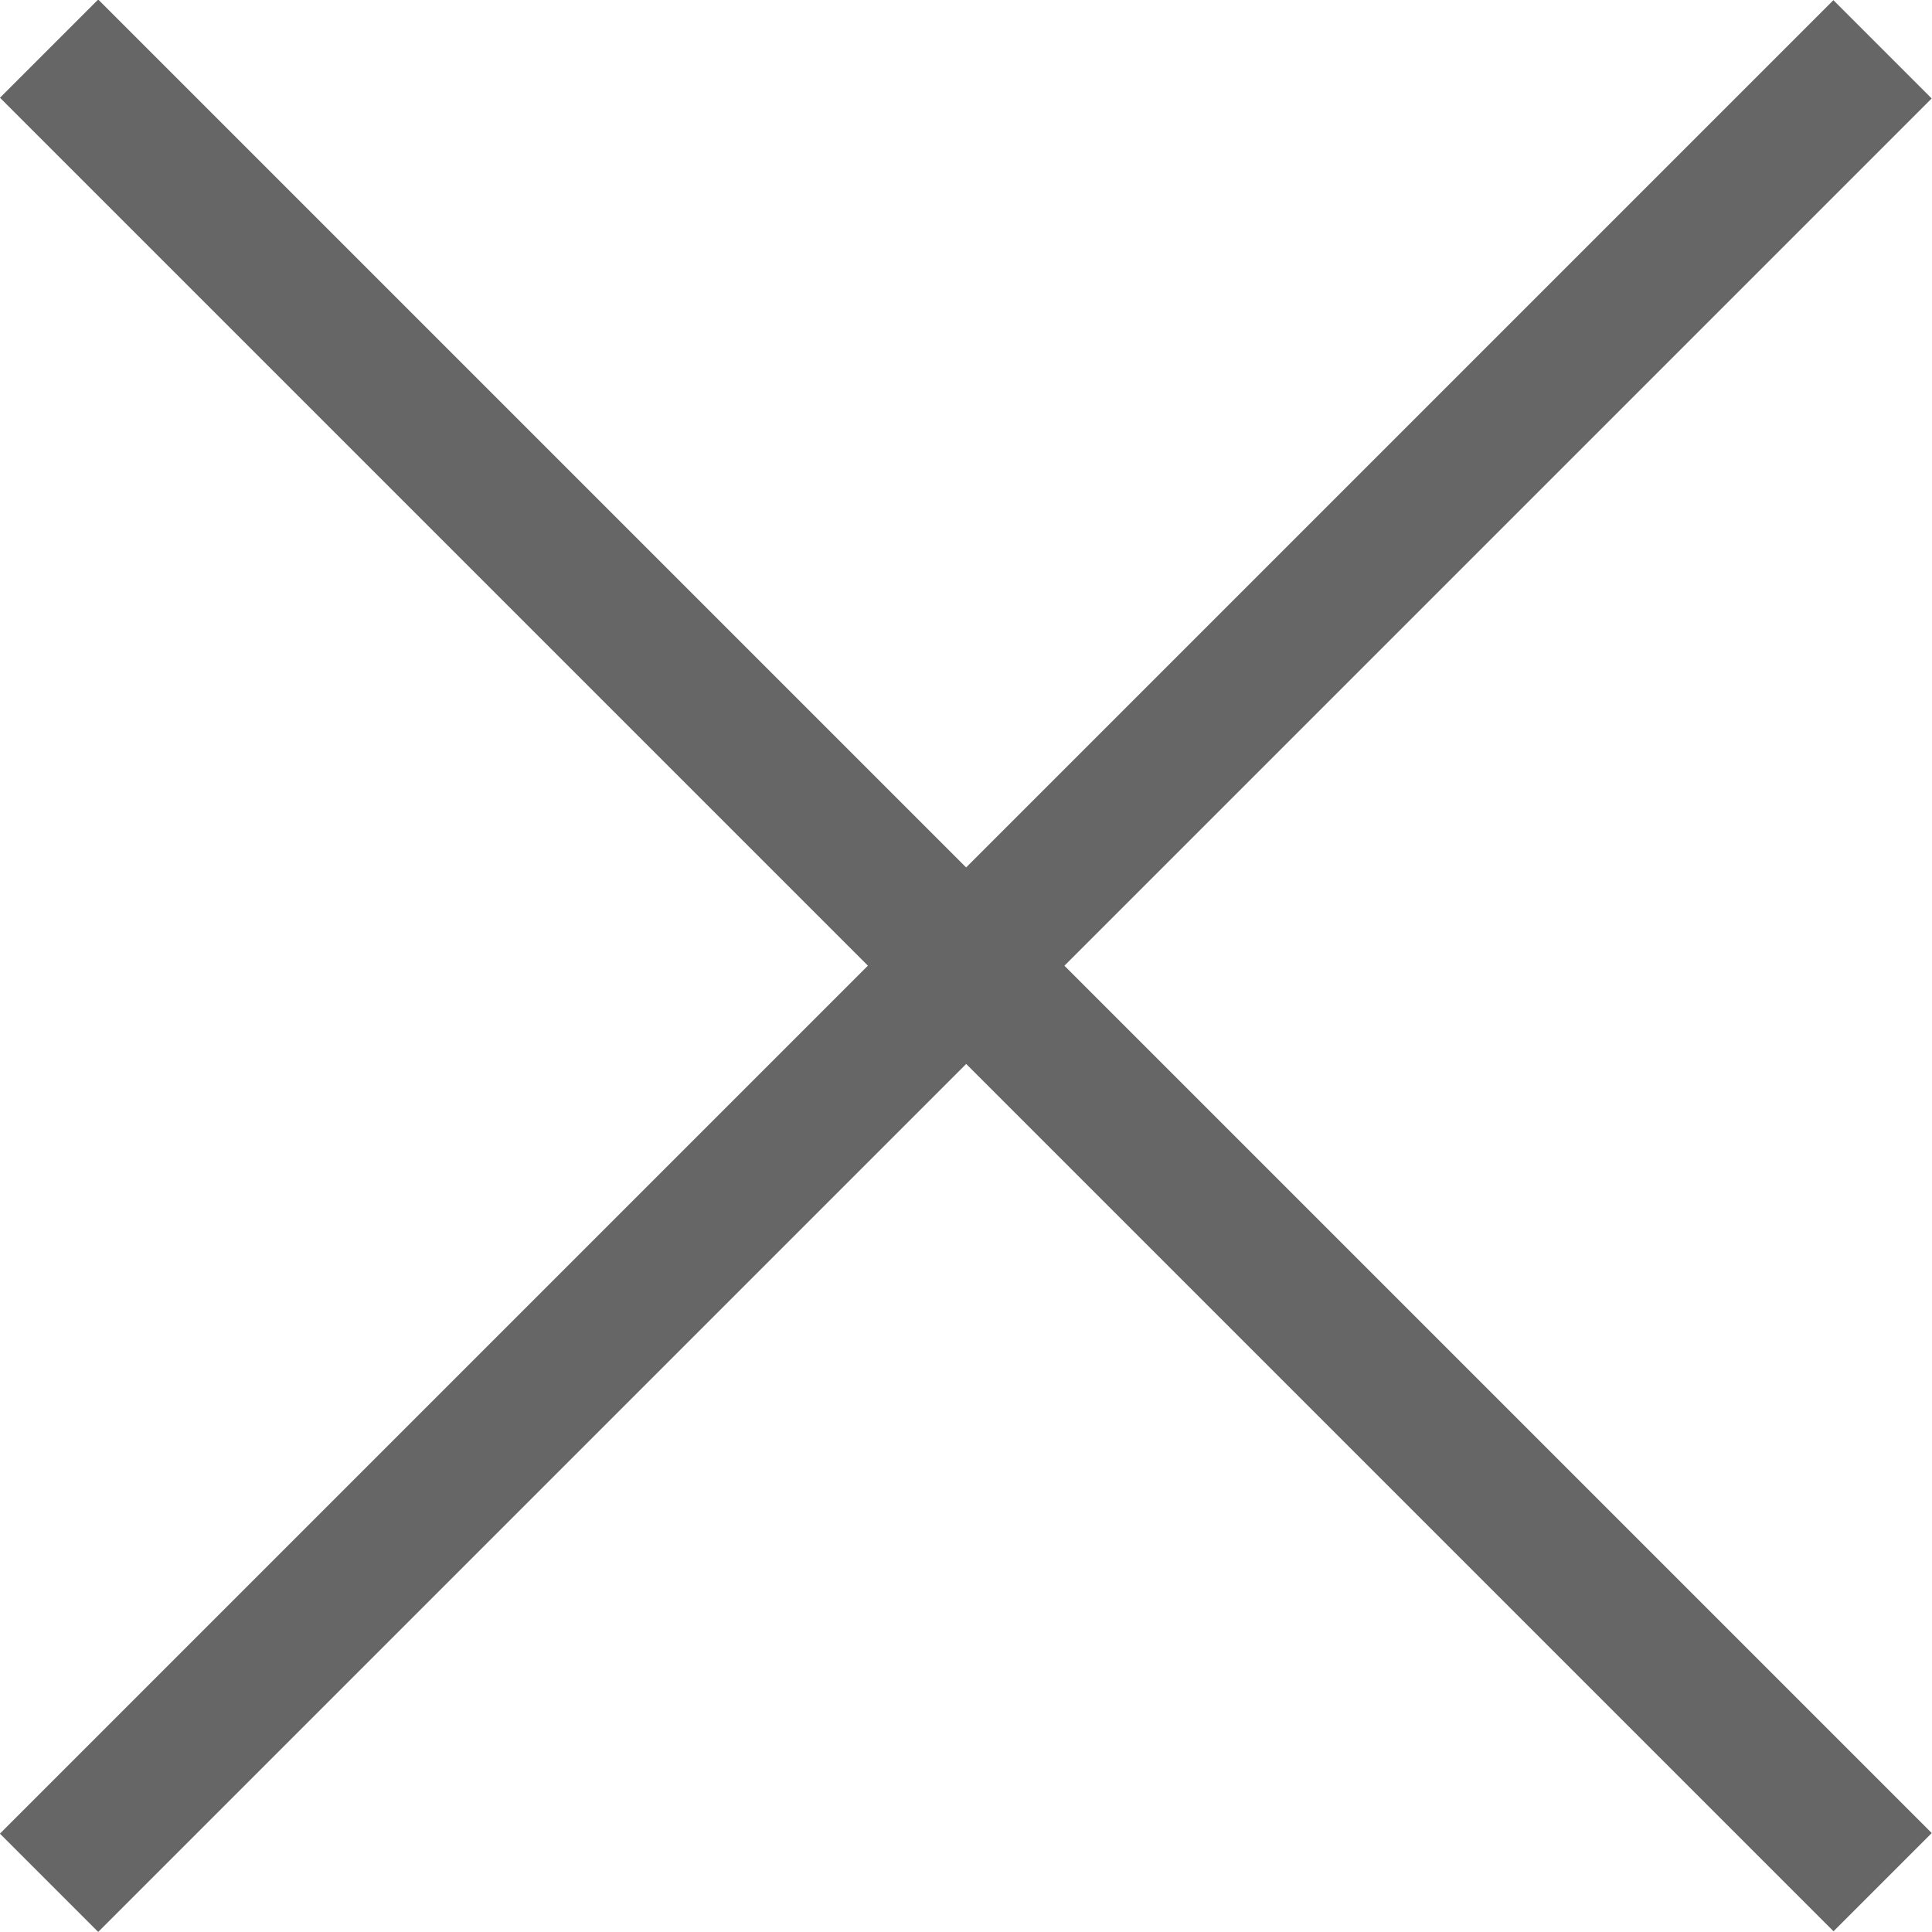
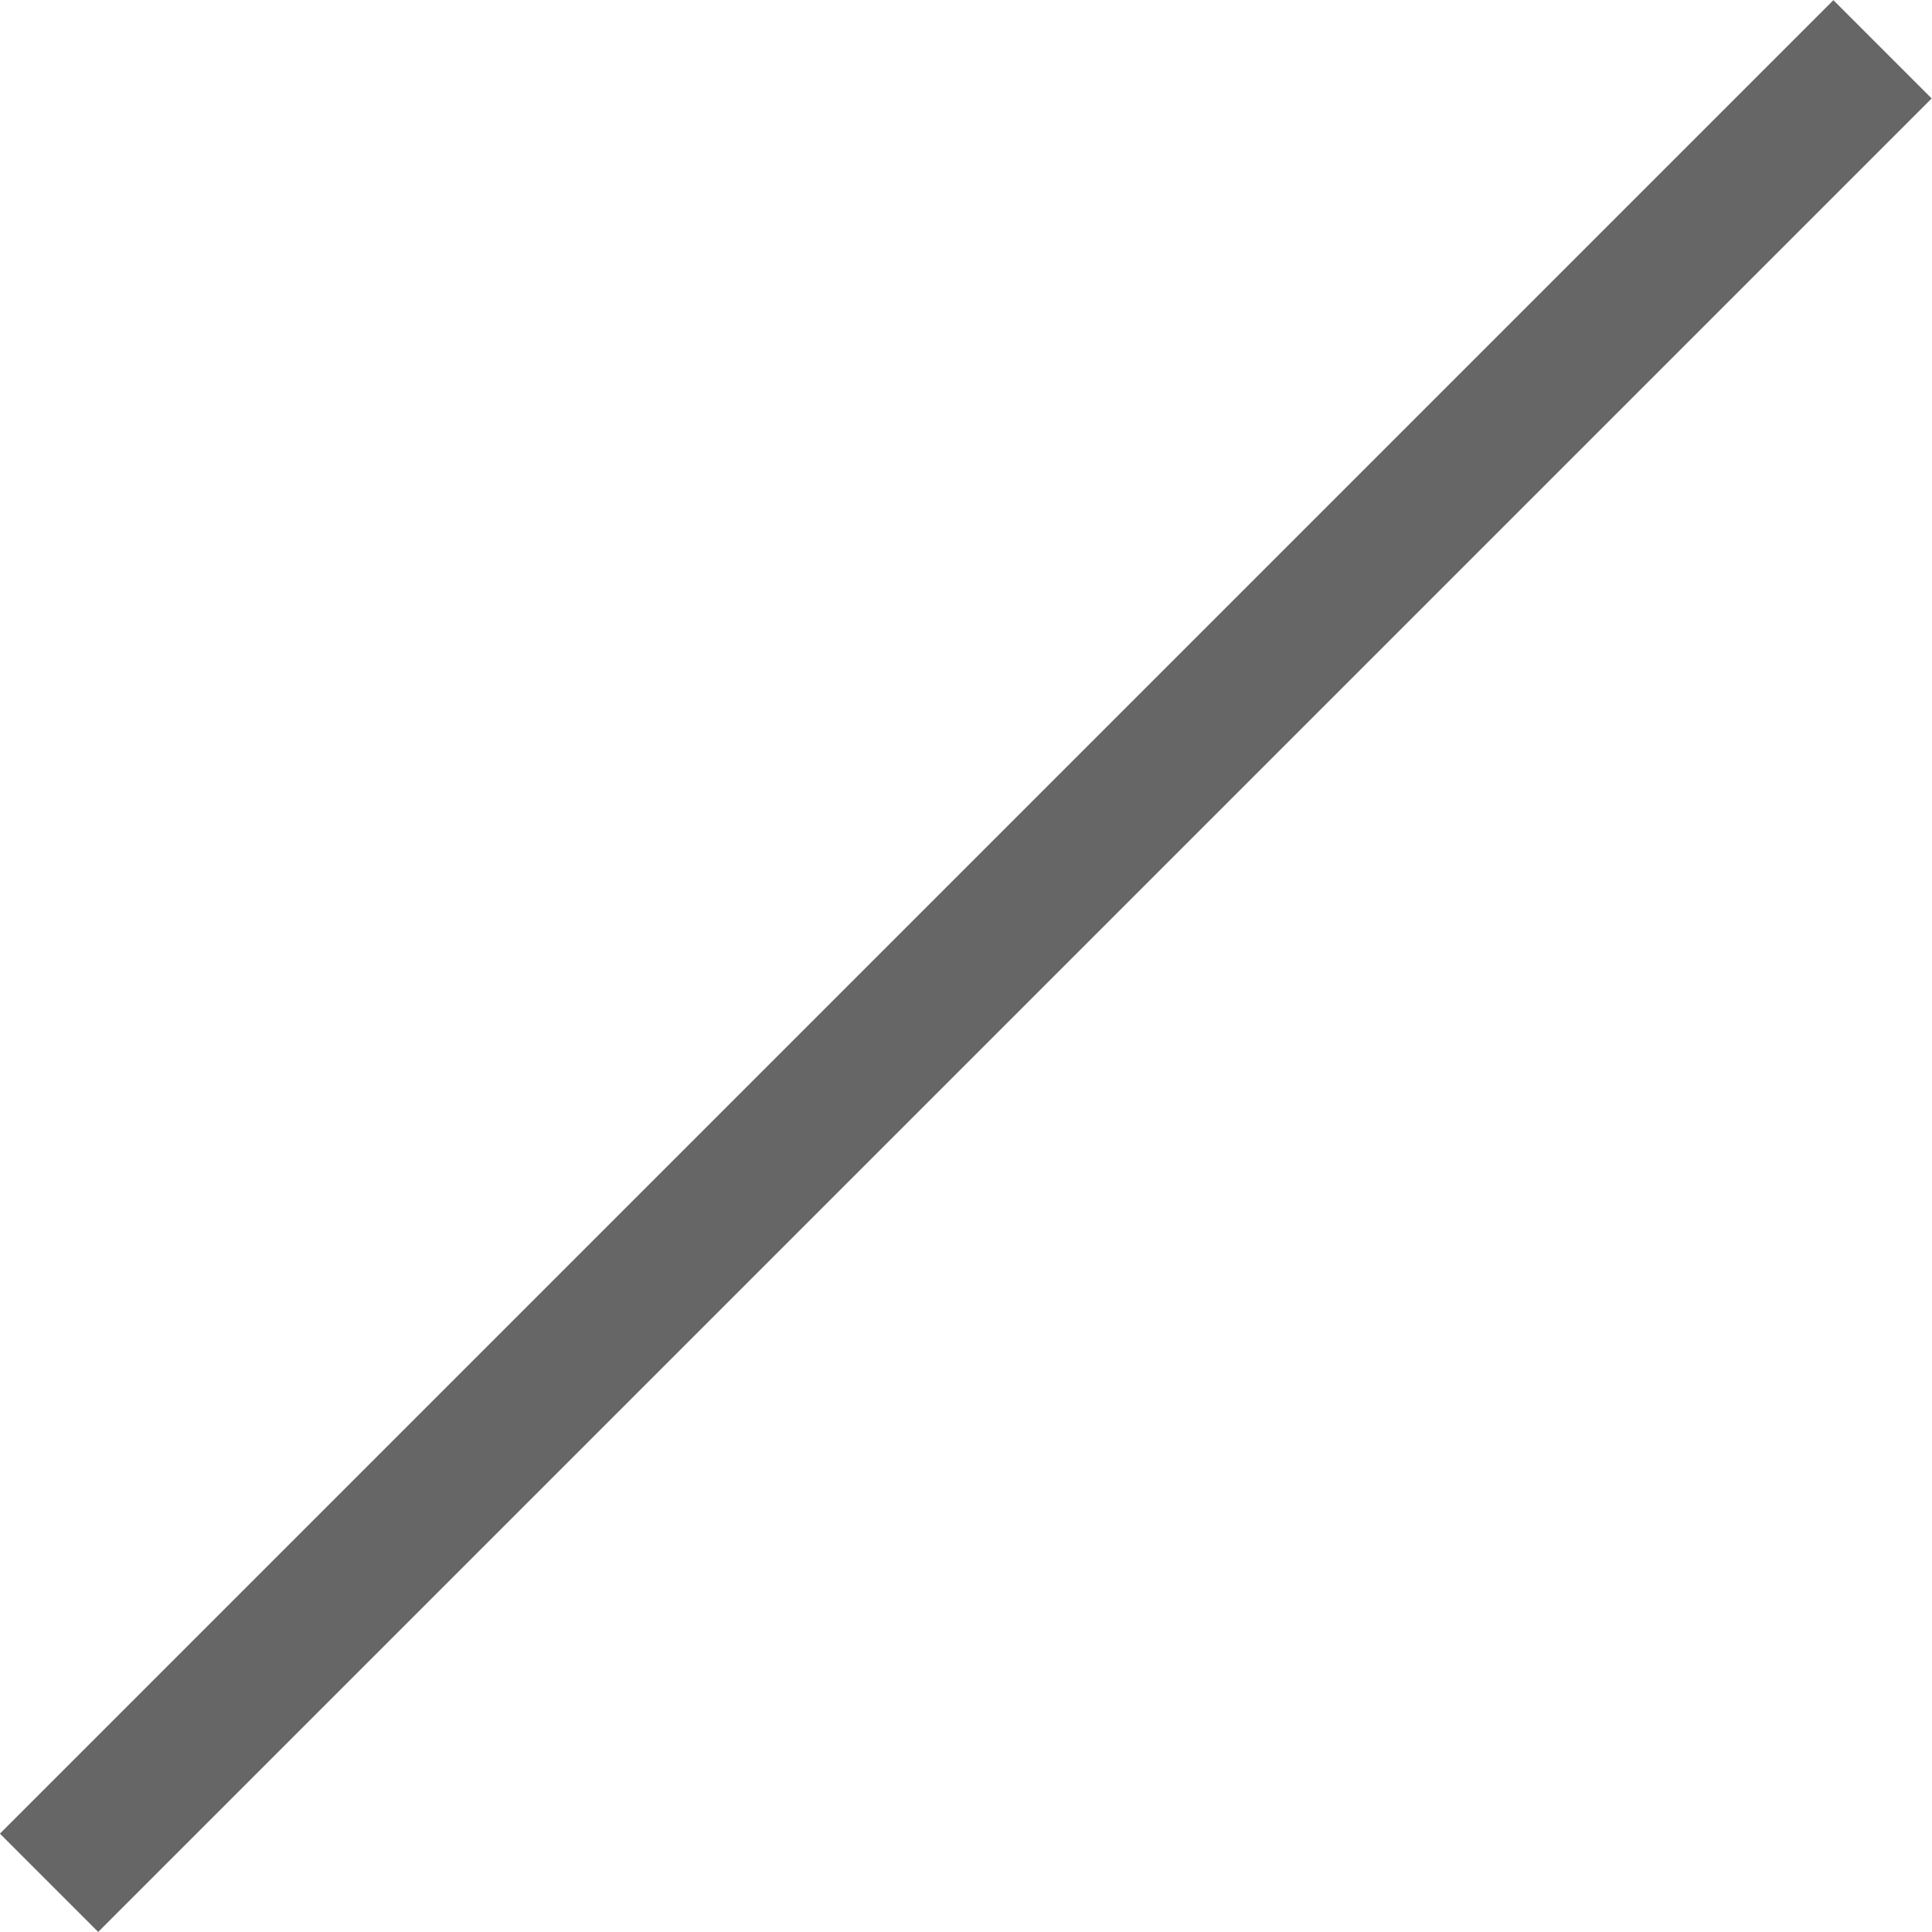
<svg xmlns="http://www.w3.org/2000/svg" version="1.1" id="Layer_1" x="0px" y="0px" width="20.859px" height="20.859px" viewBox="0 0 20.859 20.859" enable-background="new 0 0 20.859 20.859" xml:space="preserve">
-   <rect x="9.68" y="-3.57" transform="matrix(0.707 -0.707 0.707 0.707 -4.32 10.423)" fill="#666666" width="1.5" height="28" />
  <rect x="-3.57" y="9.679" transform="matrix(0.707 -0.707 0.707 0.707 -4.32 10.43)" fill="#666666" width="27.999" height="1.501" />
</svg>